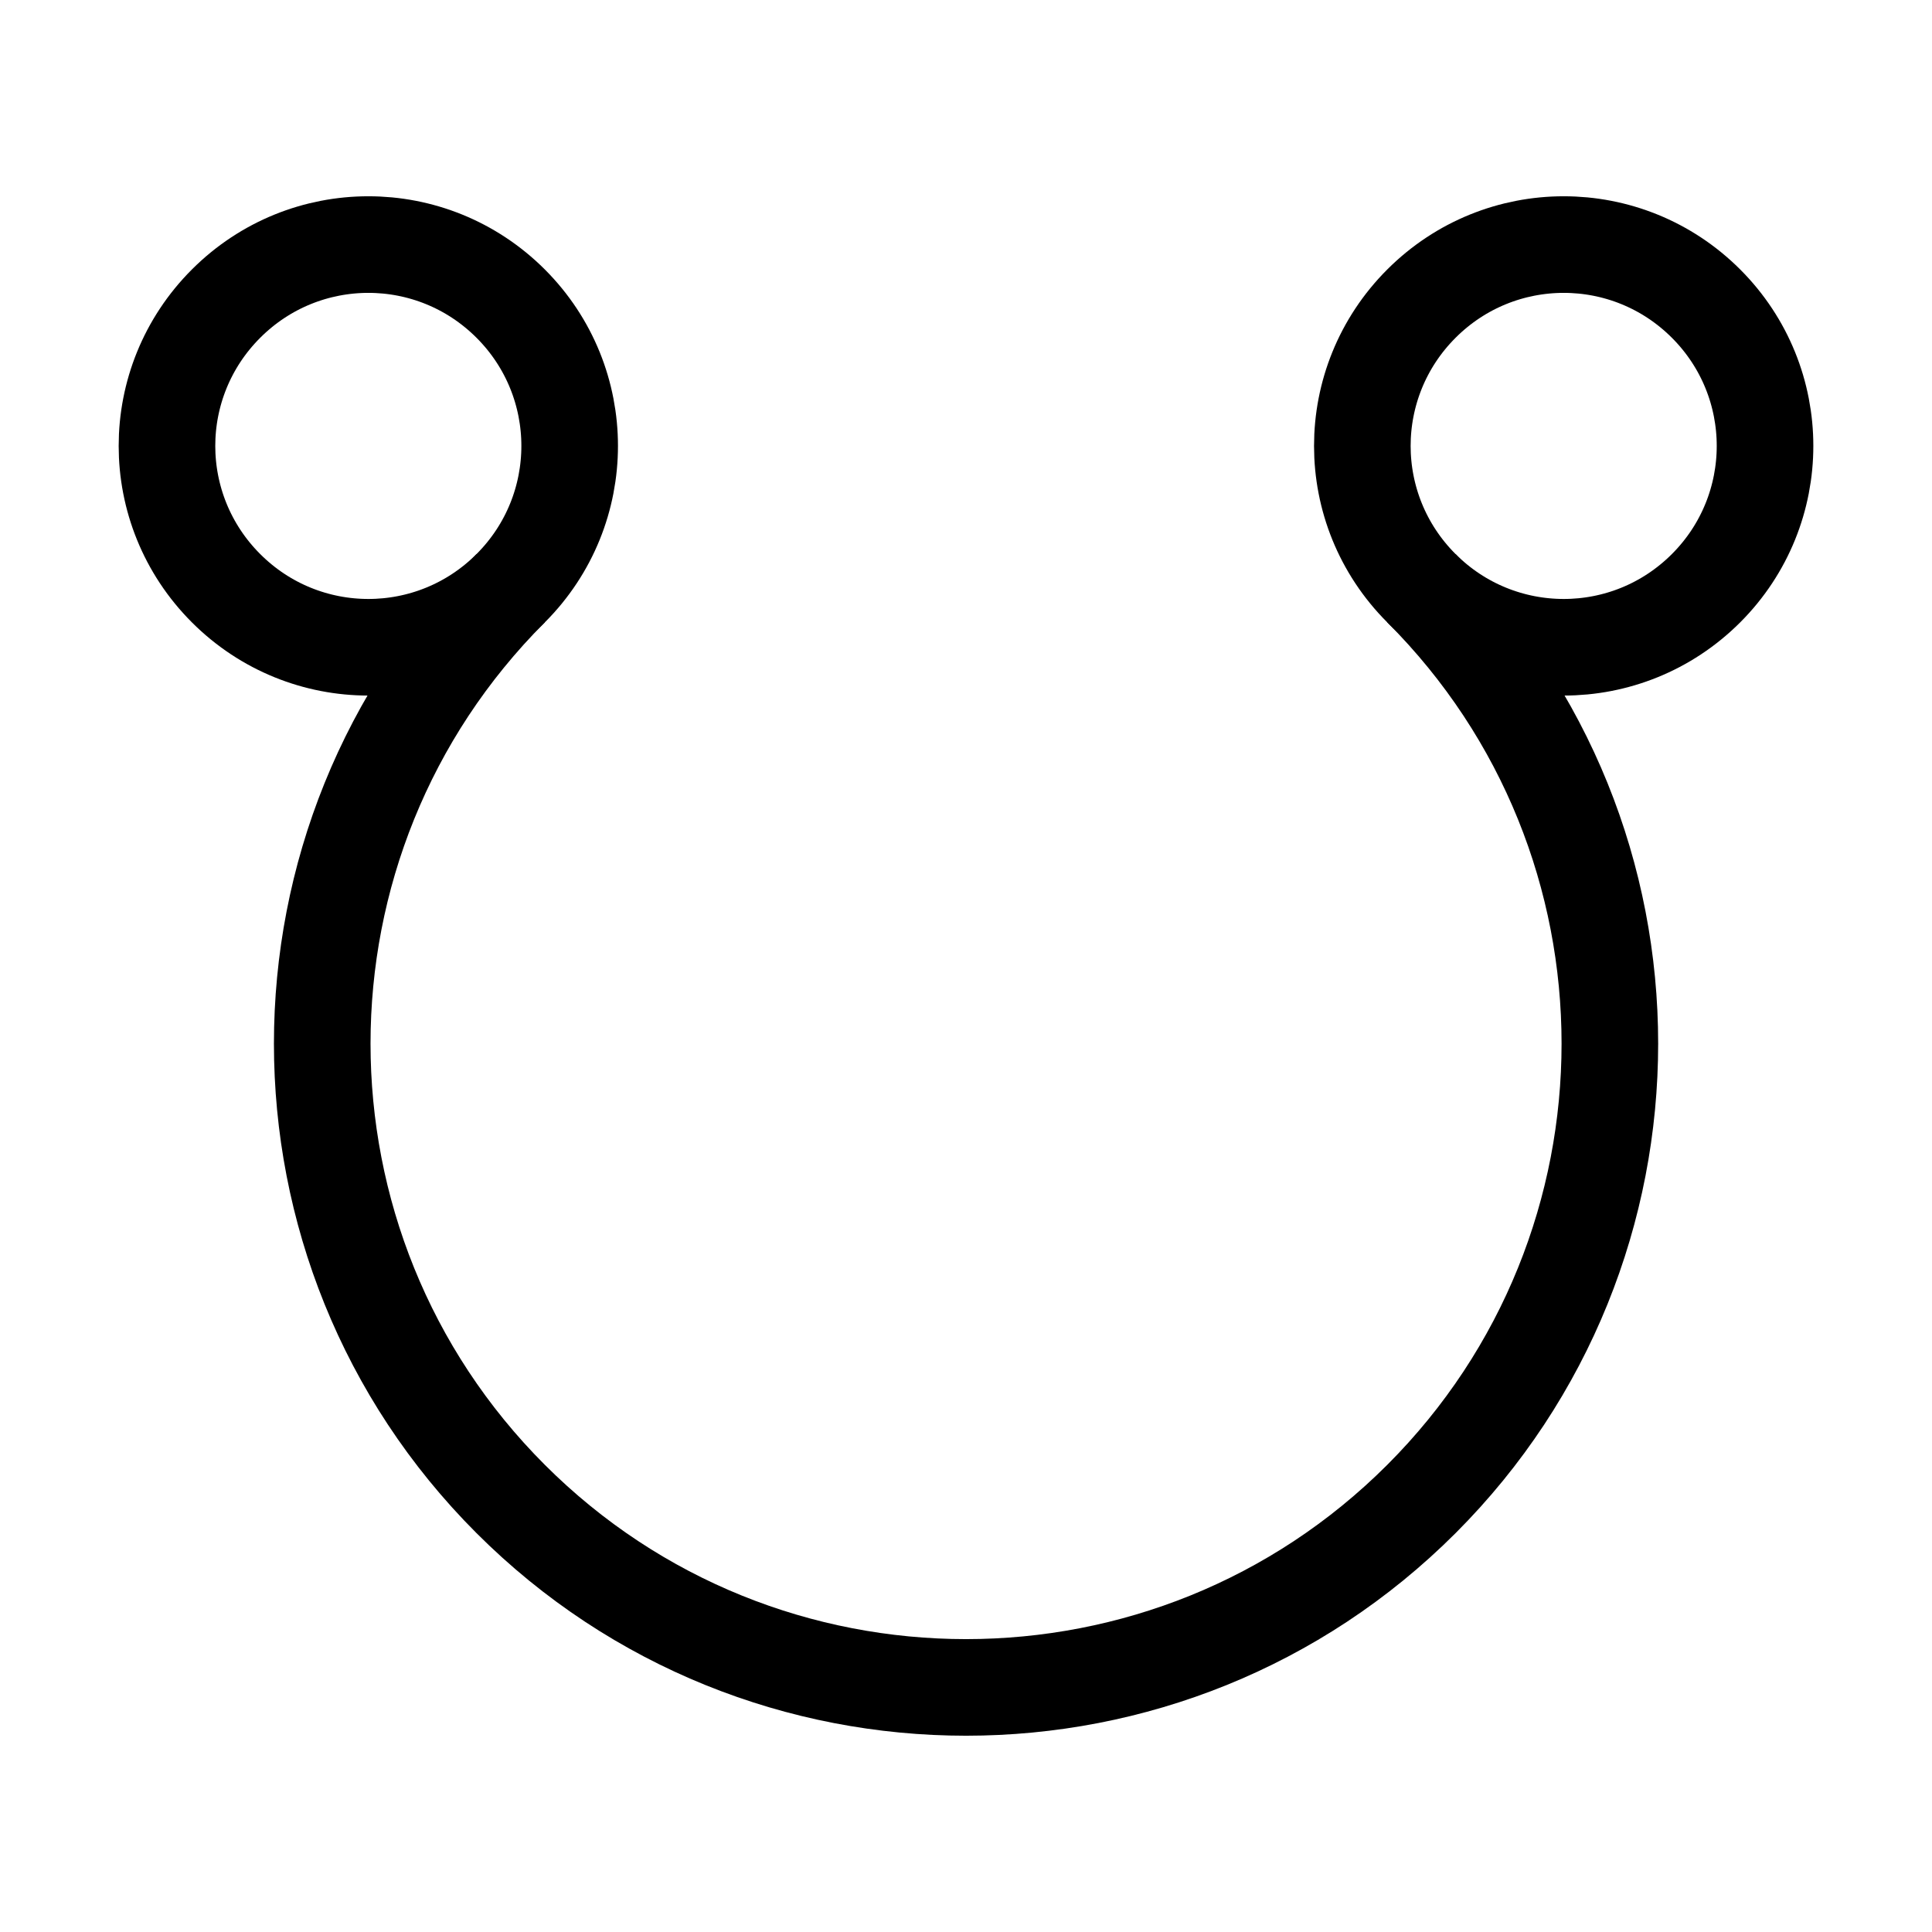
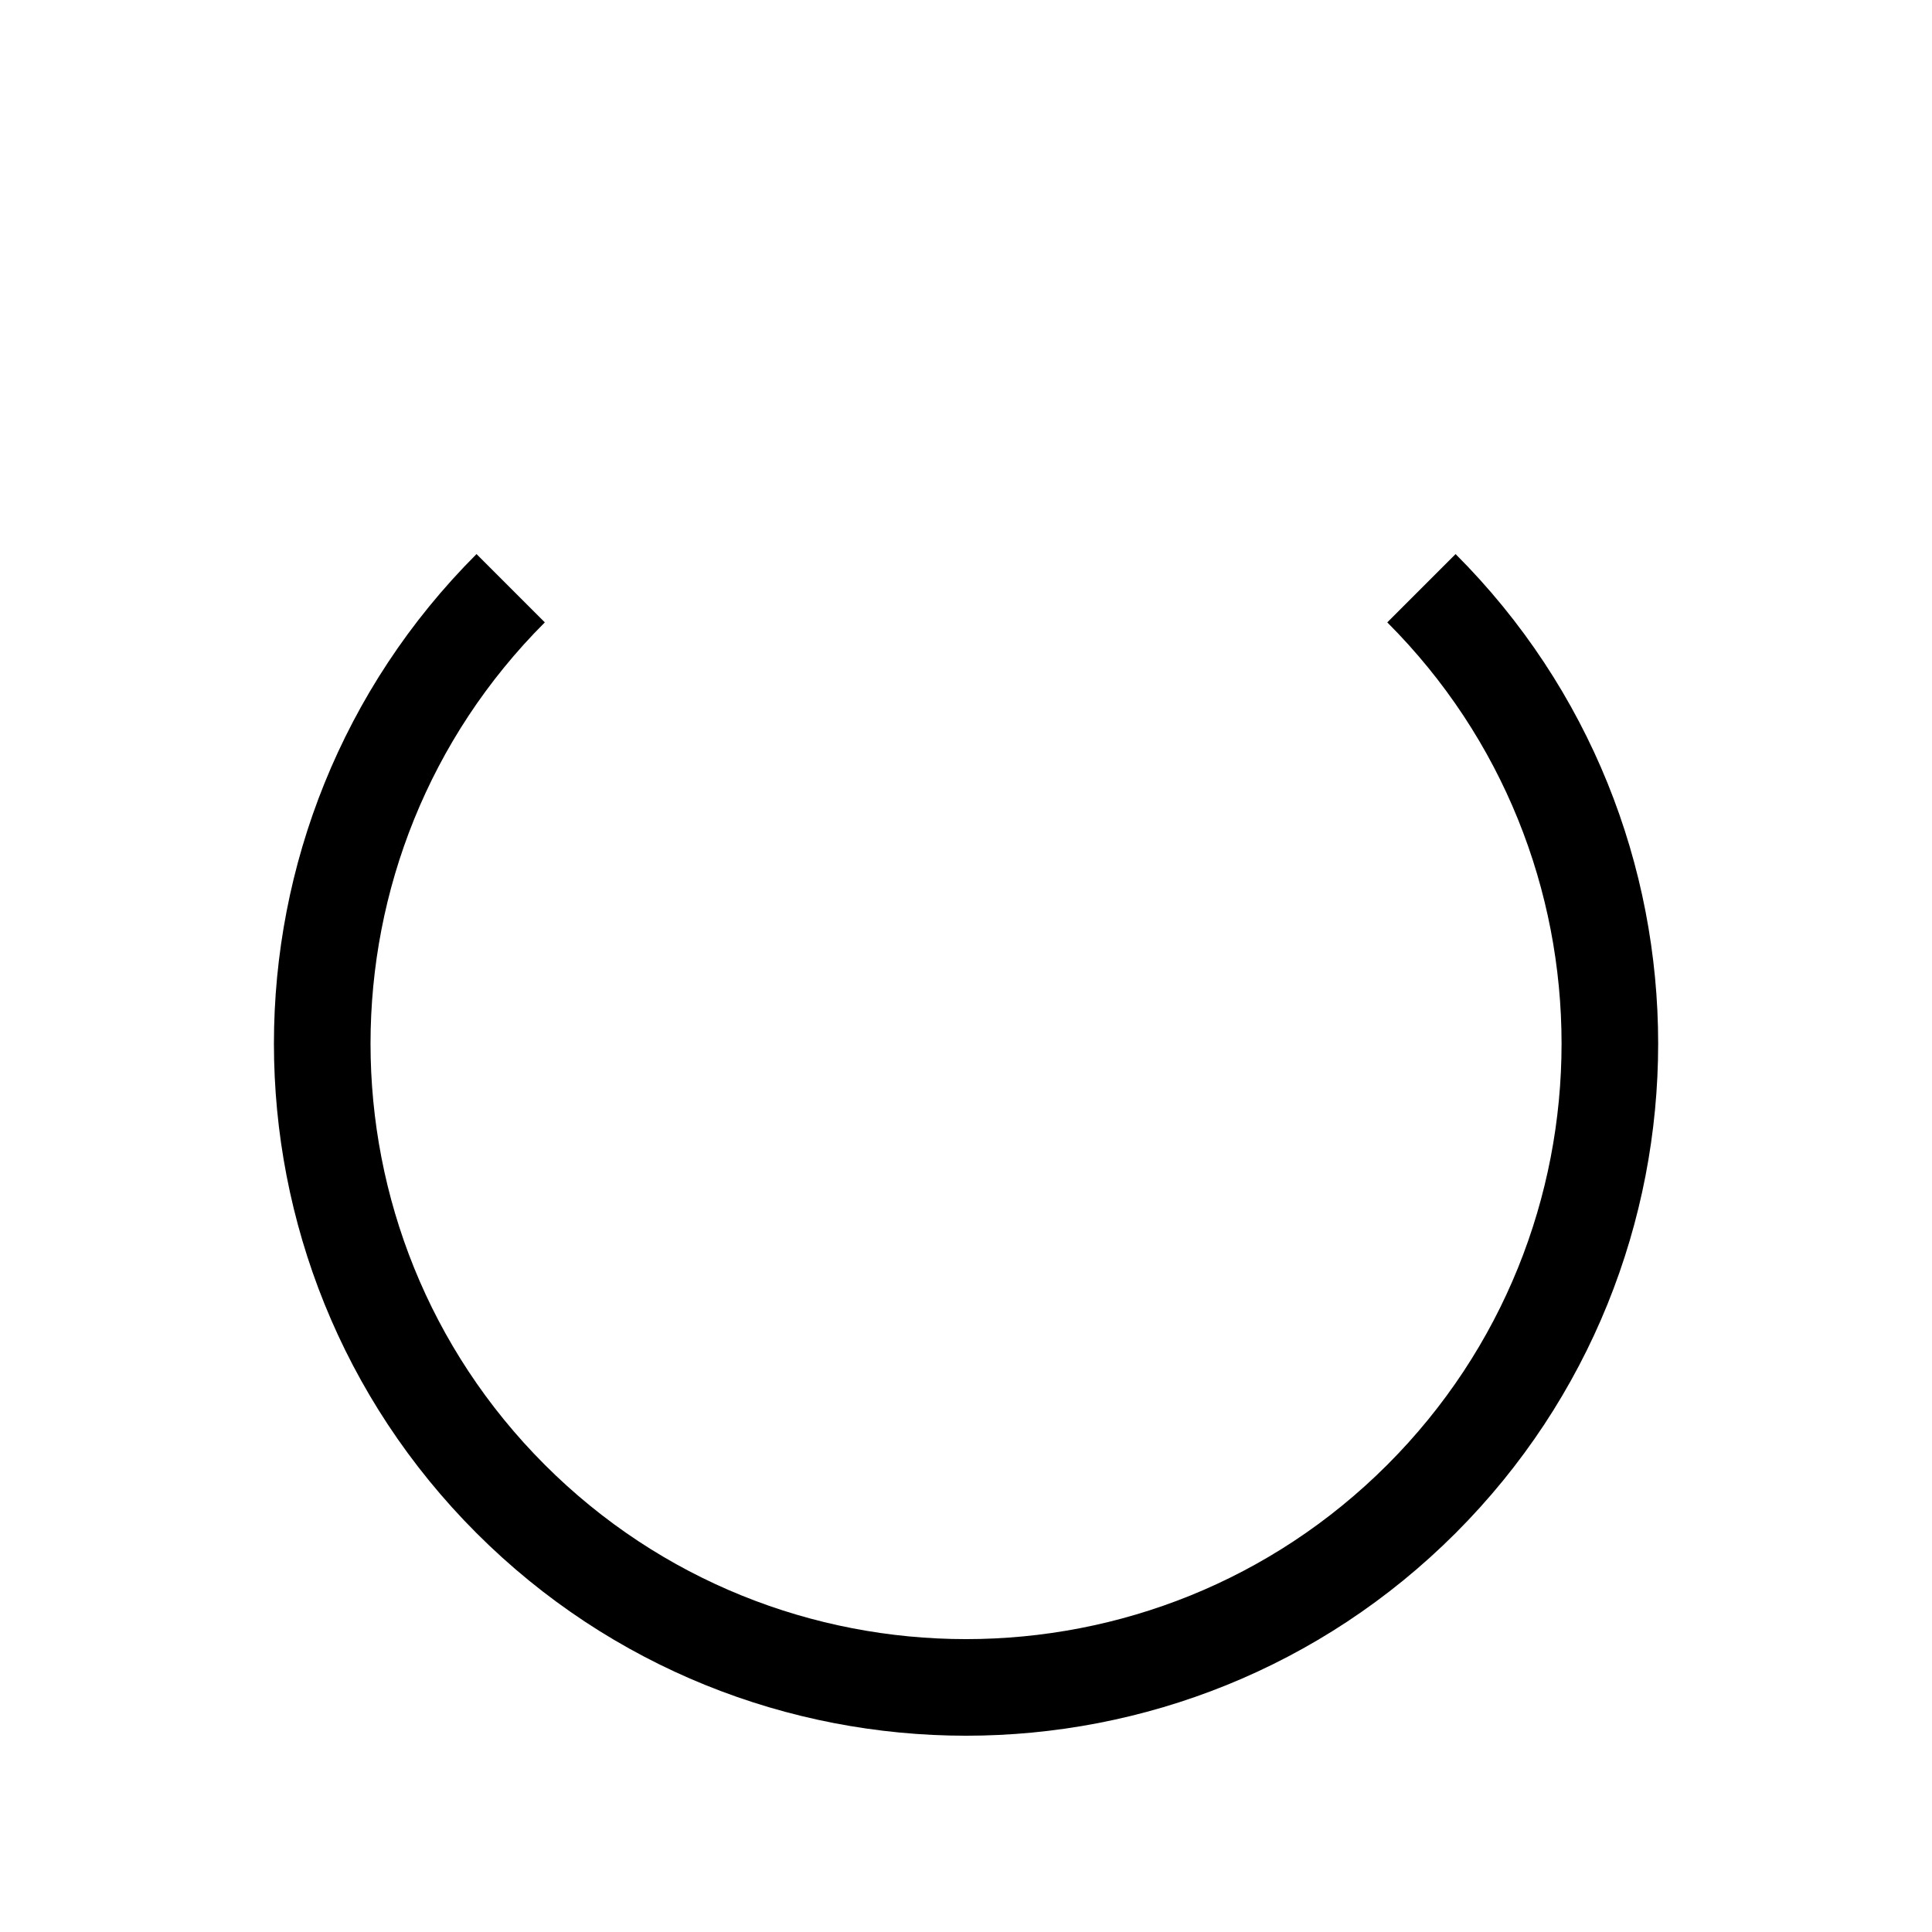
<svg xmlns="http://www.w3.org/2000/svg" width="16" height="16" viewBox="0 0 12 12">
  <g style="stroke:#000;stroke-width:.6;stroke-miterlimit:4;stroke-dasharray:none;stroke-opacity:1">
    <path style="fill:none;stroke:#000;stroke-width:.6;stroke-linecap:butt;stroke-linejoin:miter;stroke-miterlimit:4;stroke-dasharray:none;stroke-opacity:1" d="M5.712 10.034c2.207 0 4-1.793 4-4s-1.793-4-4-4-4 1.793-4 4" transform="scale(1 -1) rotate(-45 -9.252 -.572)" />
-     <path style="fill:none;stroke:#000;stroke-width:.6;stroke-linecap:butt;stroke-linejoin:miter;stroke-miterlimit:4;stroke-dasharray:none;stroke-opacity:1" d="M1.712 6.034c0-.692-.559-1.25-1.25-1.25-.692 0-1.25.558-1.25 1.25 0 .691.558 1.25 1.25 1.25.691 0 1.25-.559 1.25-1.25zM6.962 11.284c0-.692-.559-1.25-1.25-1.25-.692 0-1.25.558-1.25 1.25 0 .691.558 1.25 1.25 1.25.691 0 1.25-.559 1.25-1.25zm0 0" transform="scale(1 -1) rotate(-45 -9.252 -.572)" />
  </g>
</svg>